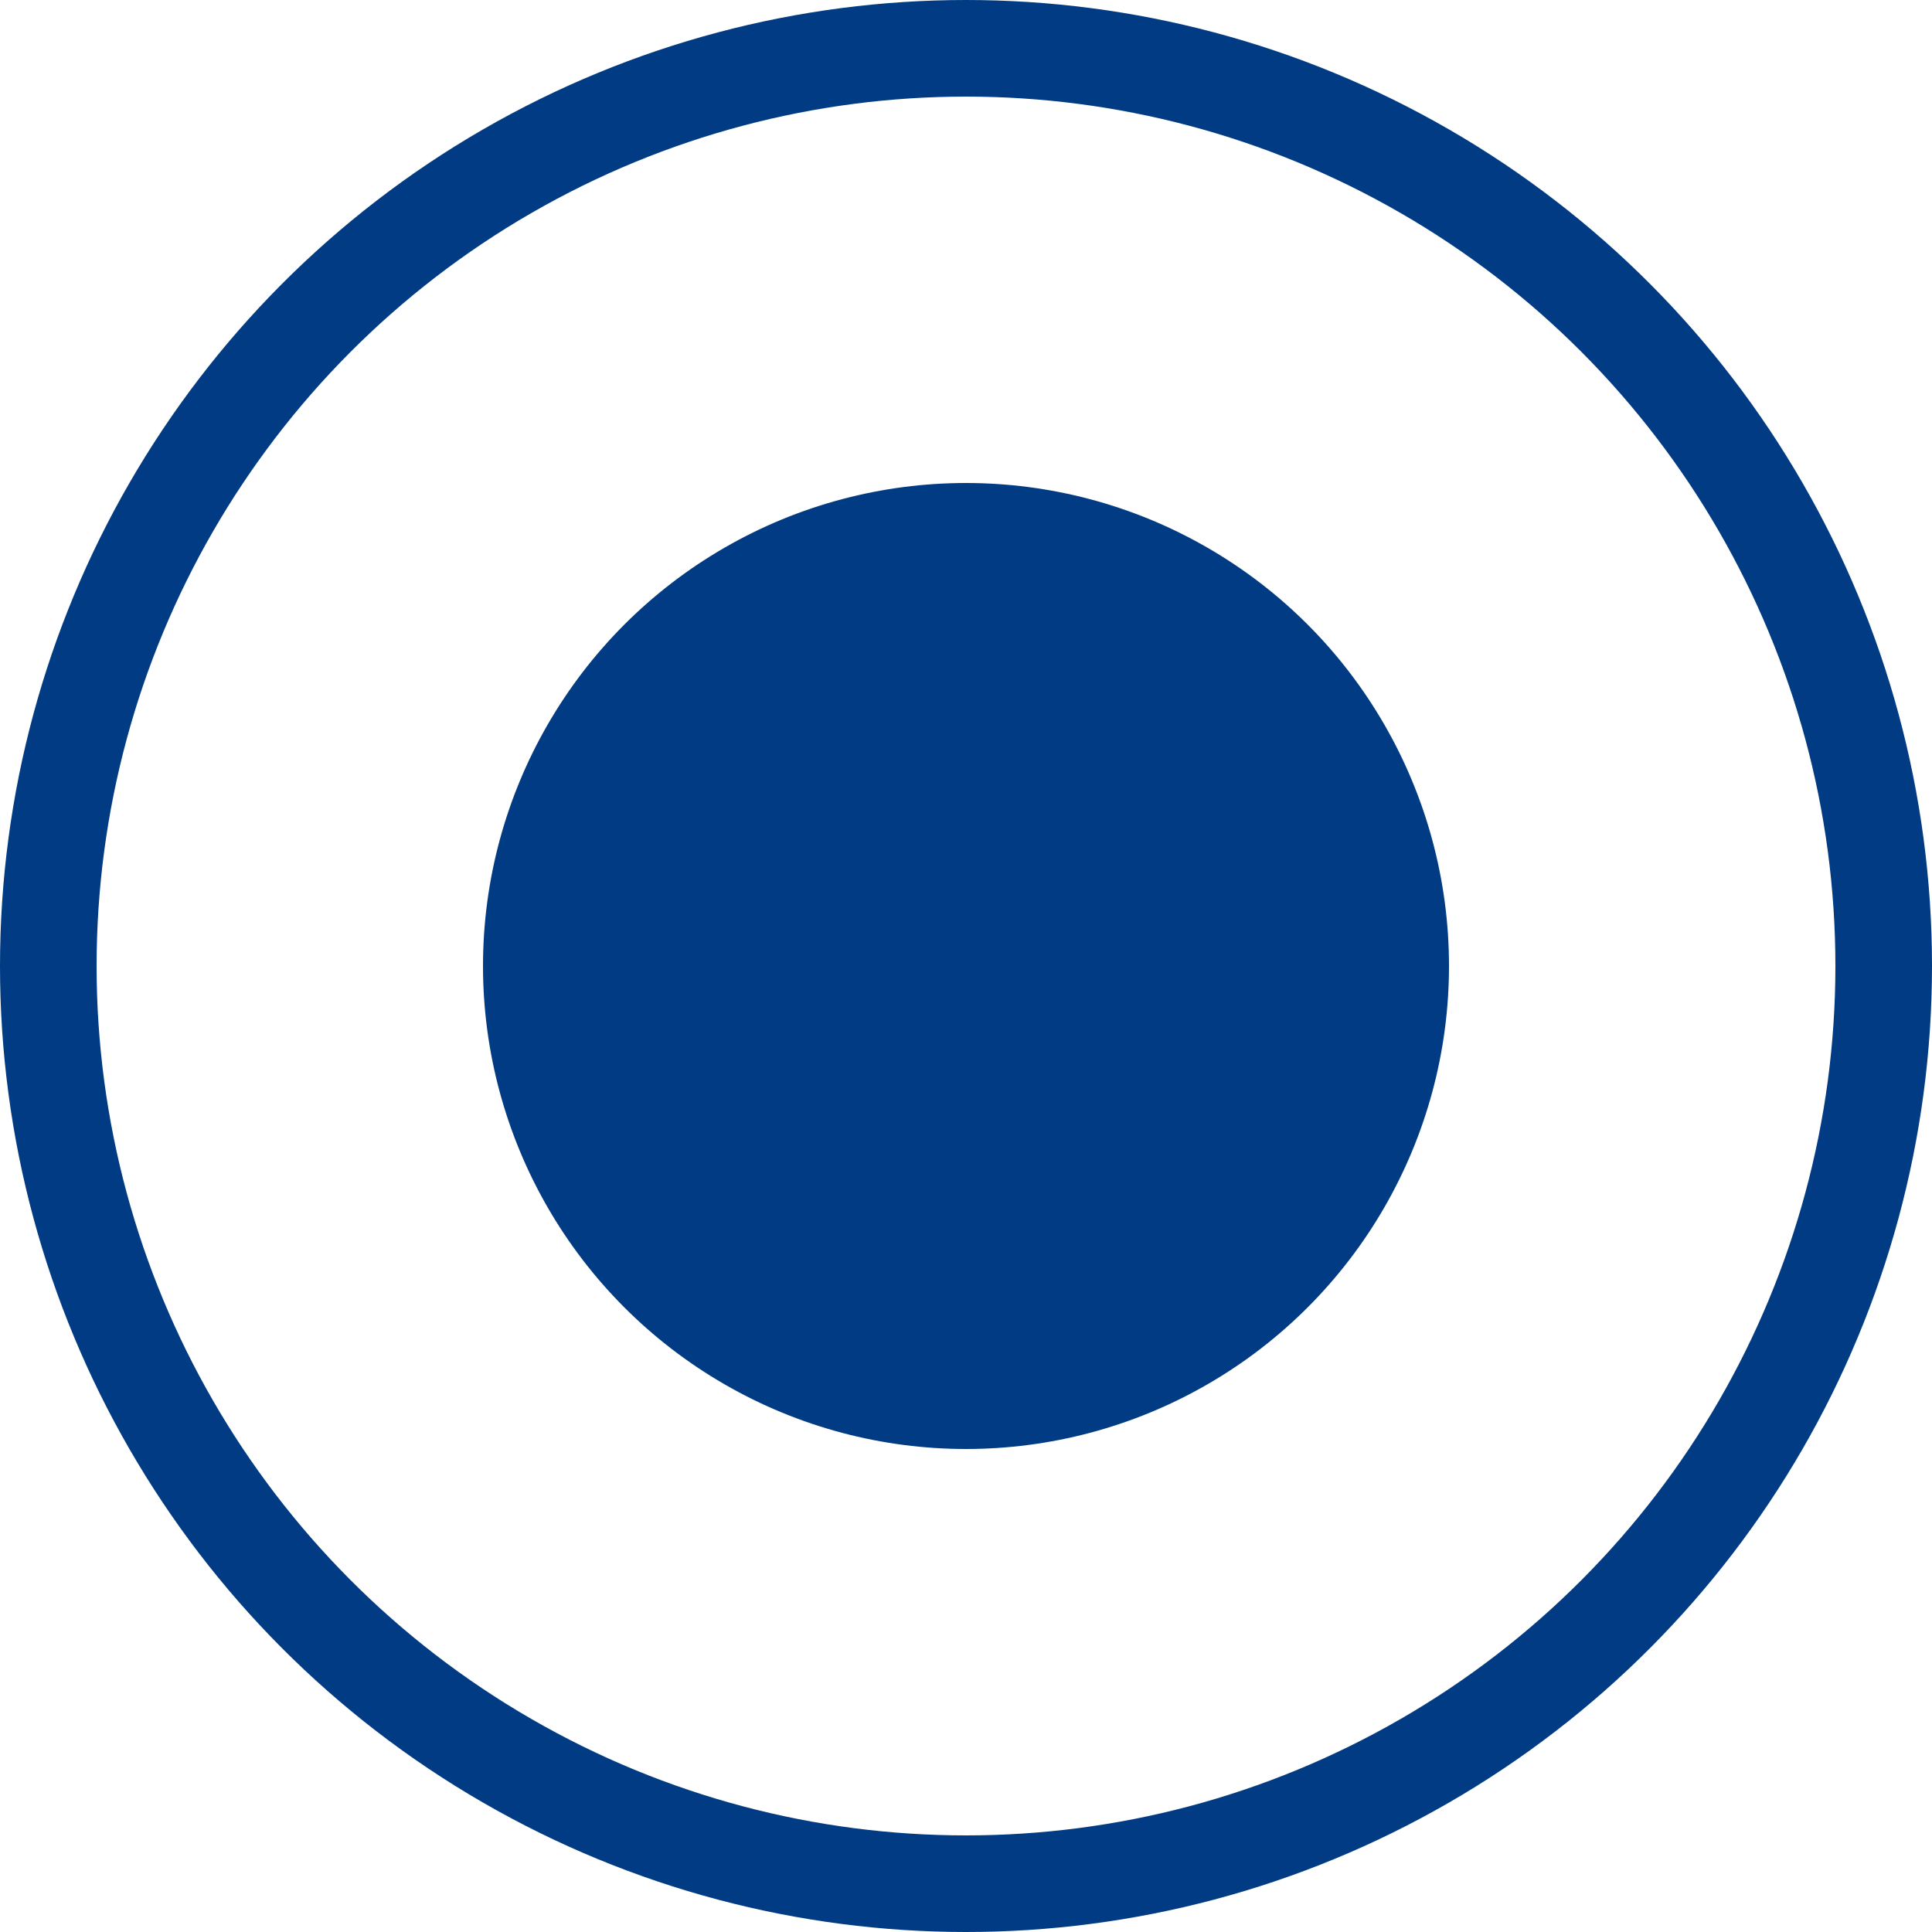
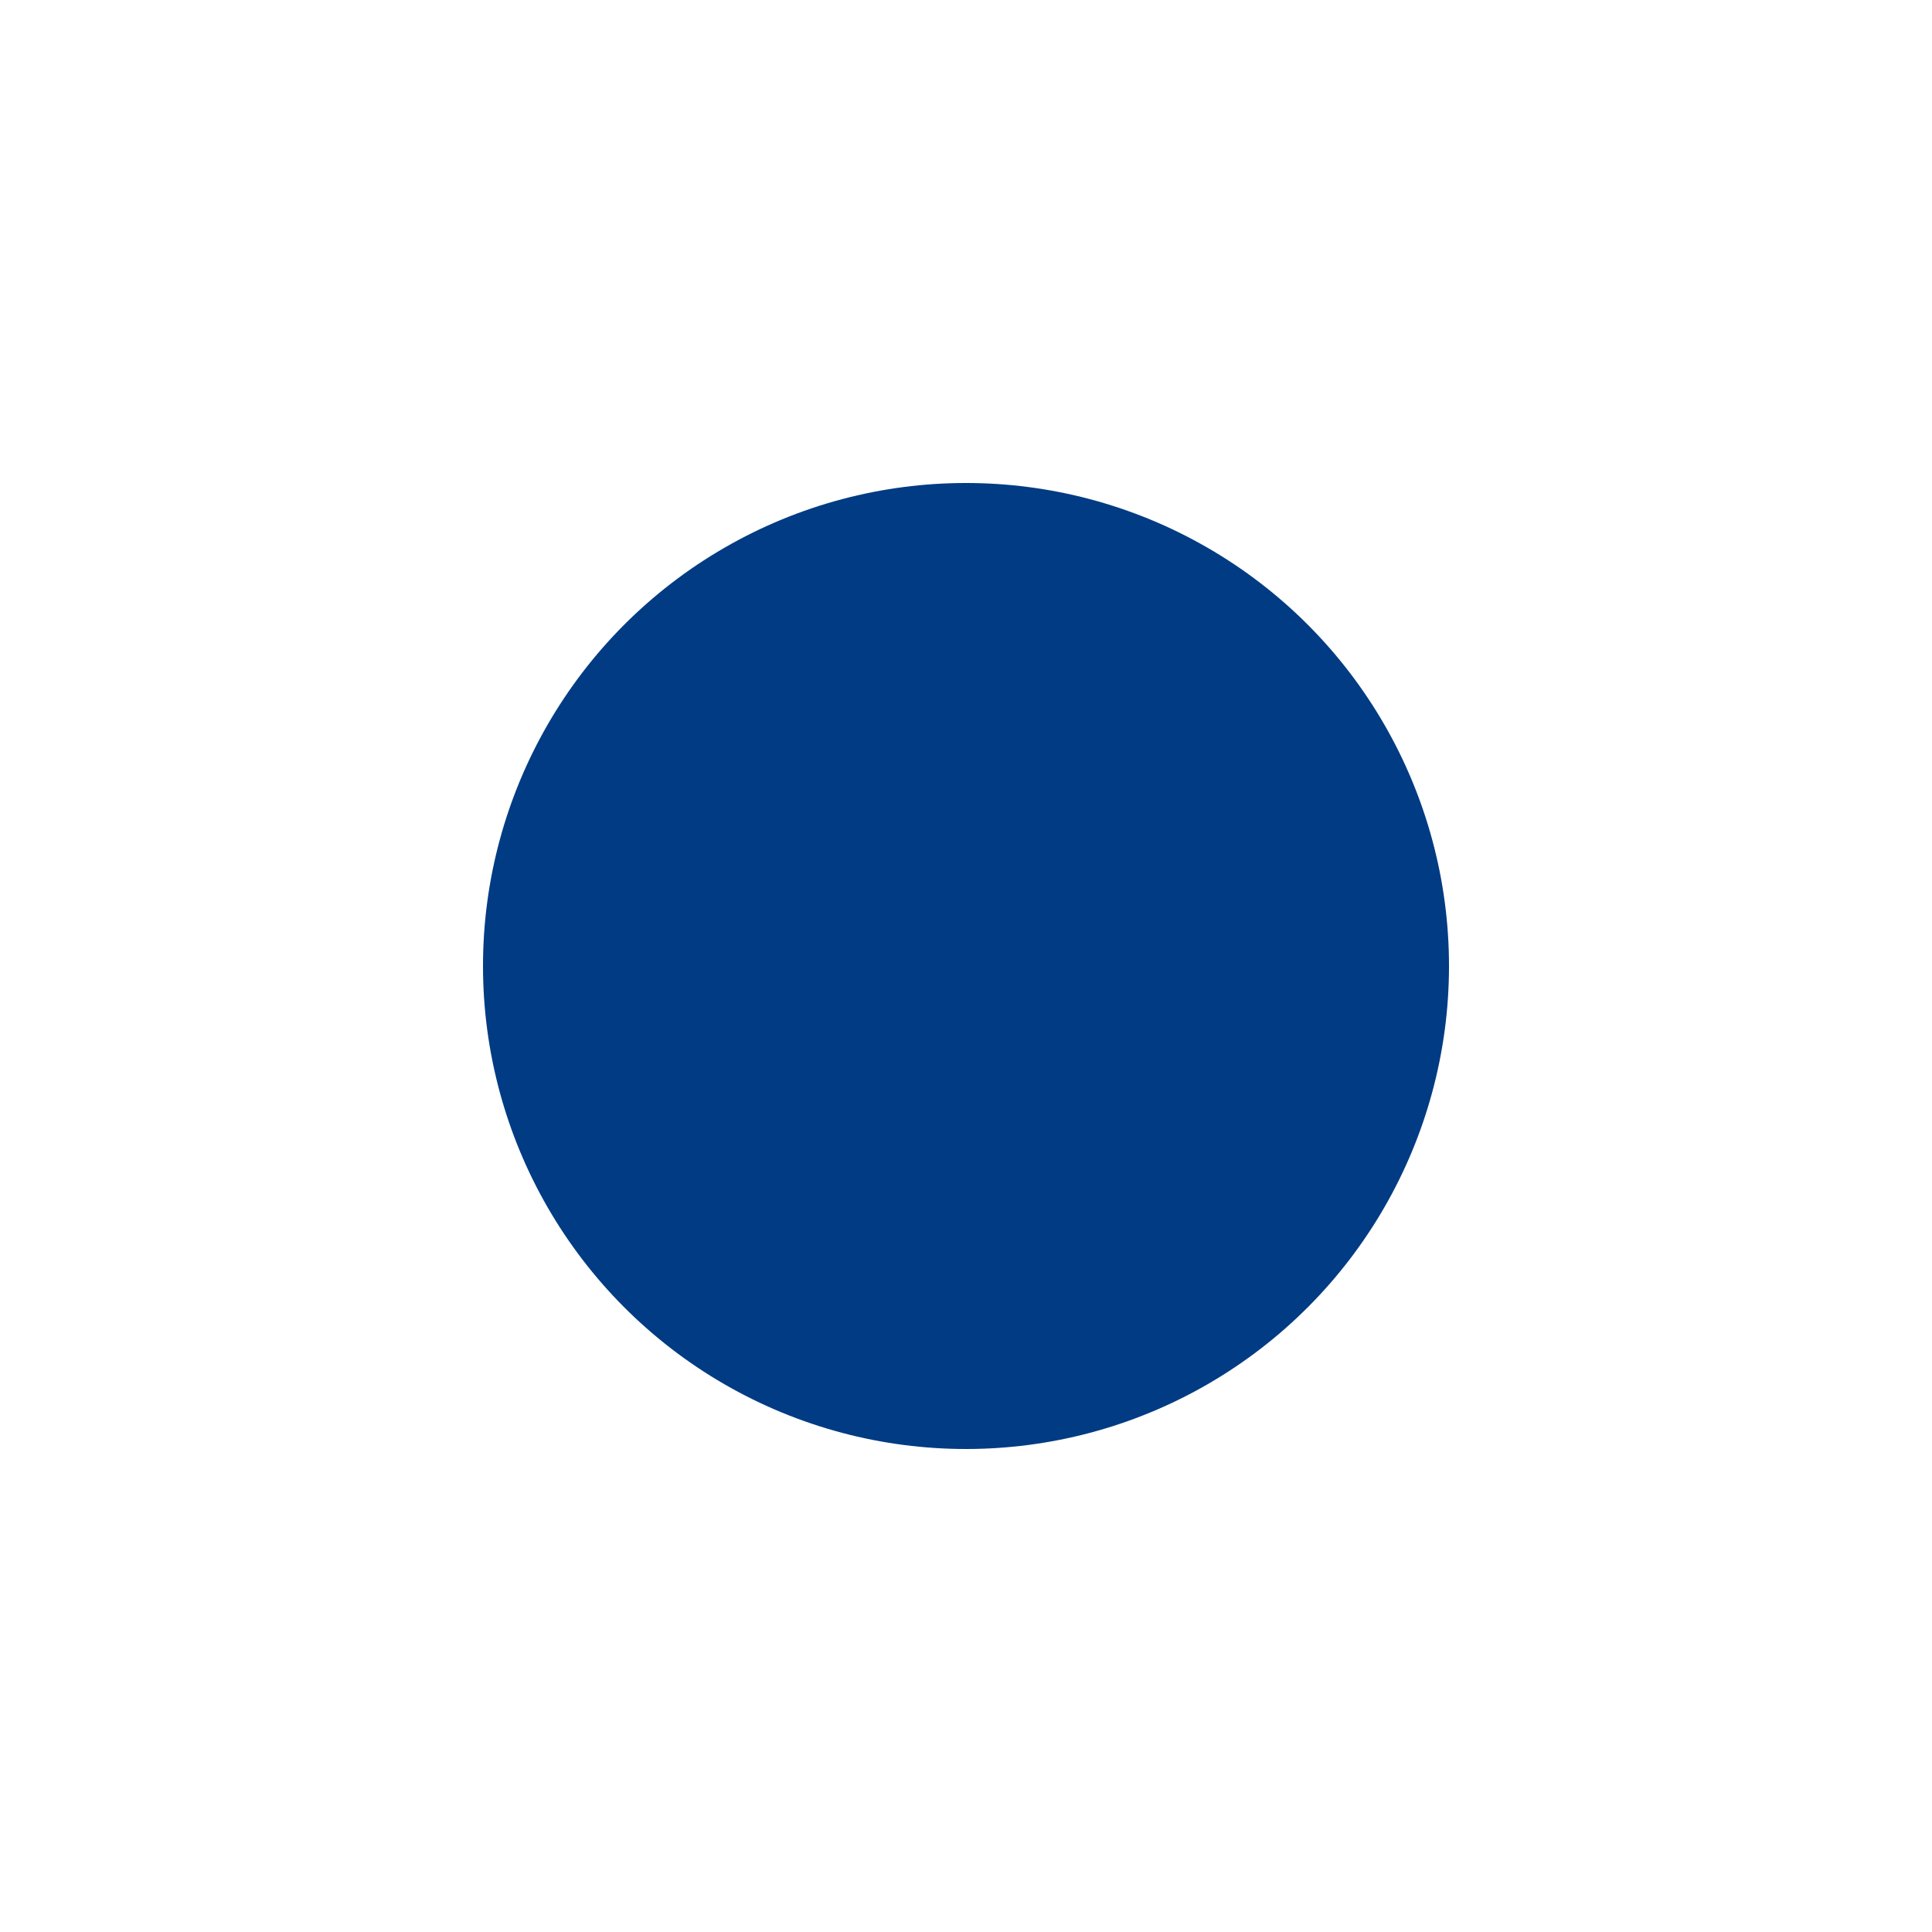
<svg xmlns="http://www.w3.org/2000/svg" width="20" height="20" viewBox="0 0 20 20" fill="none">
-   <circle cx="10" cy="10" r="9.5" stroke="#003B83" />
  <g filter="url(#filter0_b_4153_5181)">
    <circle cx="10" cy="10" r="5" fill="#003B83" />
  </g>
  <defs>
    <filter id="filter0_b_4153_5181" x="-15" y="-15" width="50" height="50" filterUnits="userSpaceOnUse" color-interpolation-filters="sRGB">
      <feFlood flood-opacity="0" result="BackgroundImageFix" />
      <feGaussianBlur in="BackgroundImageFix" stdDeviation="10" />
      <feComposite in2="SourceAlpha" operator="in" result="effect1_backgroundBlur_4153_5181" />
      <feBlend mode="normal" in="SourceGraphic" in2="effect1_backgroundBlur_4153_5181" result="shape" />
    </filter>
  </defs>
</svg>